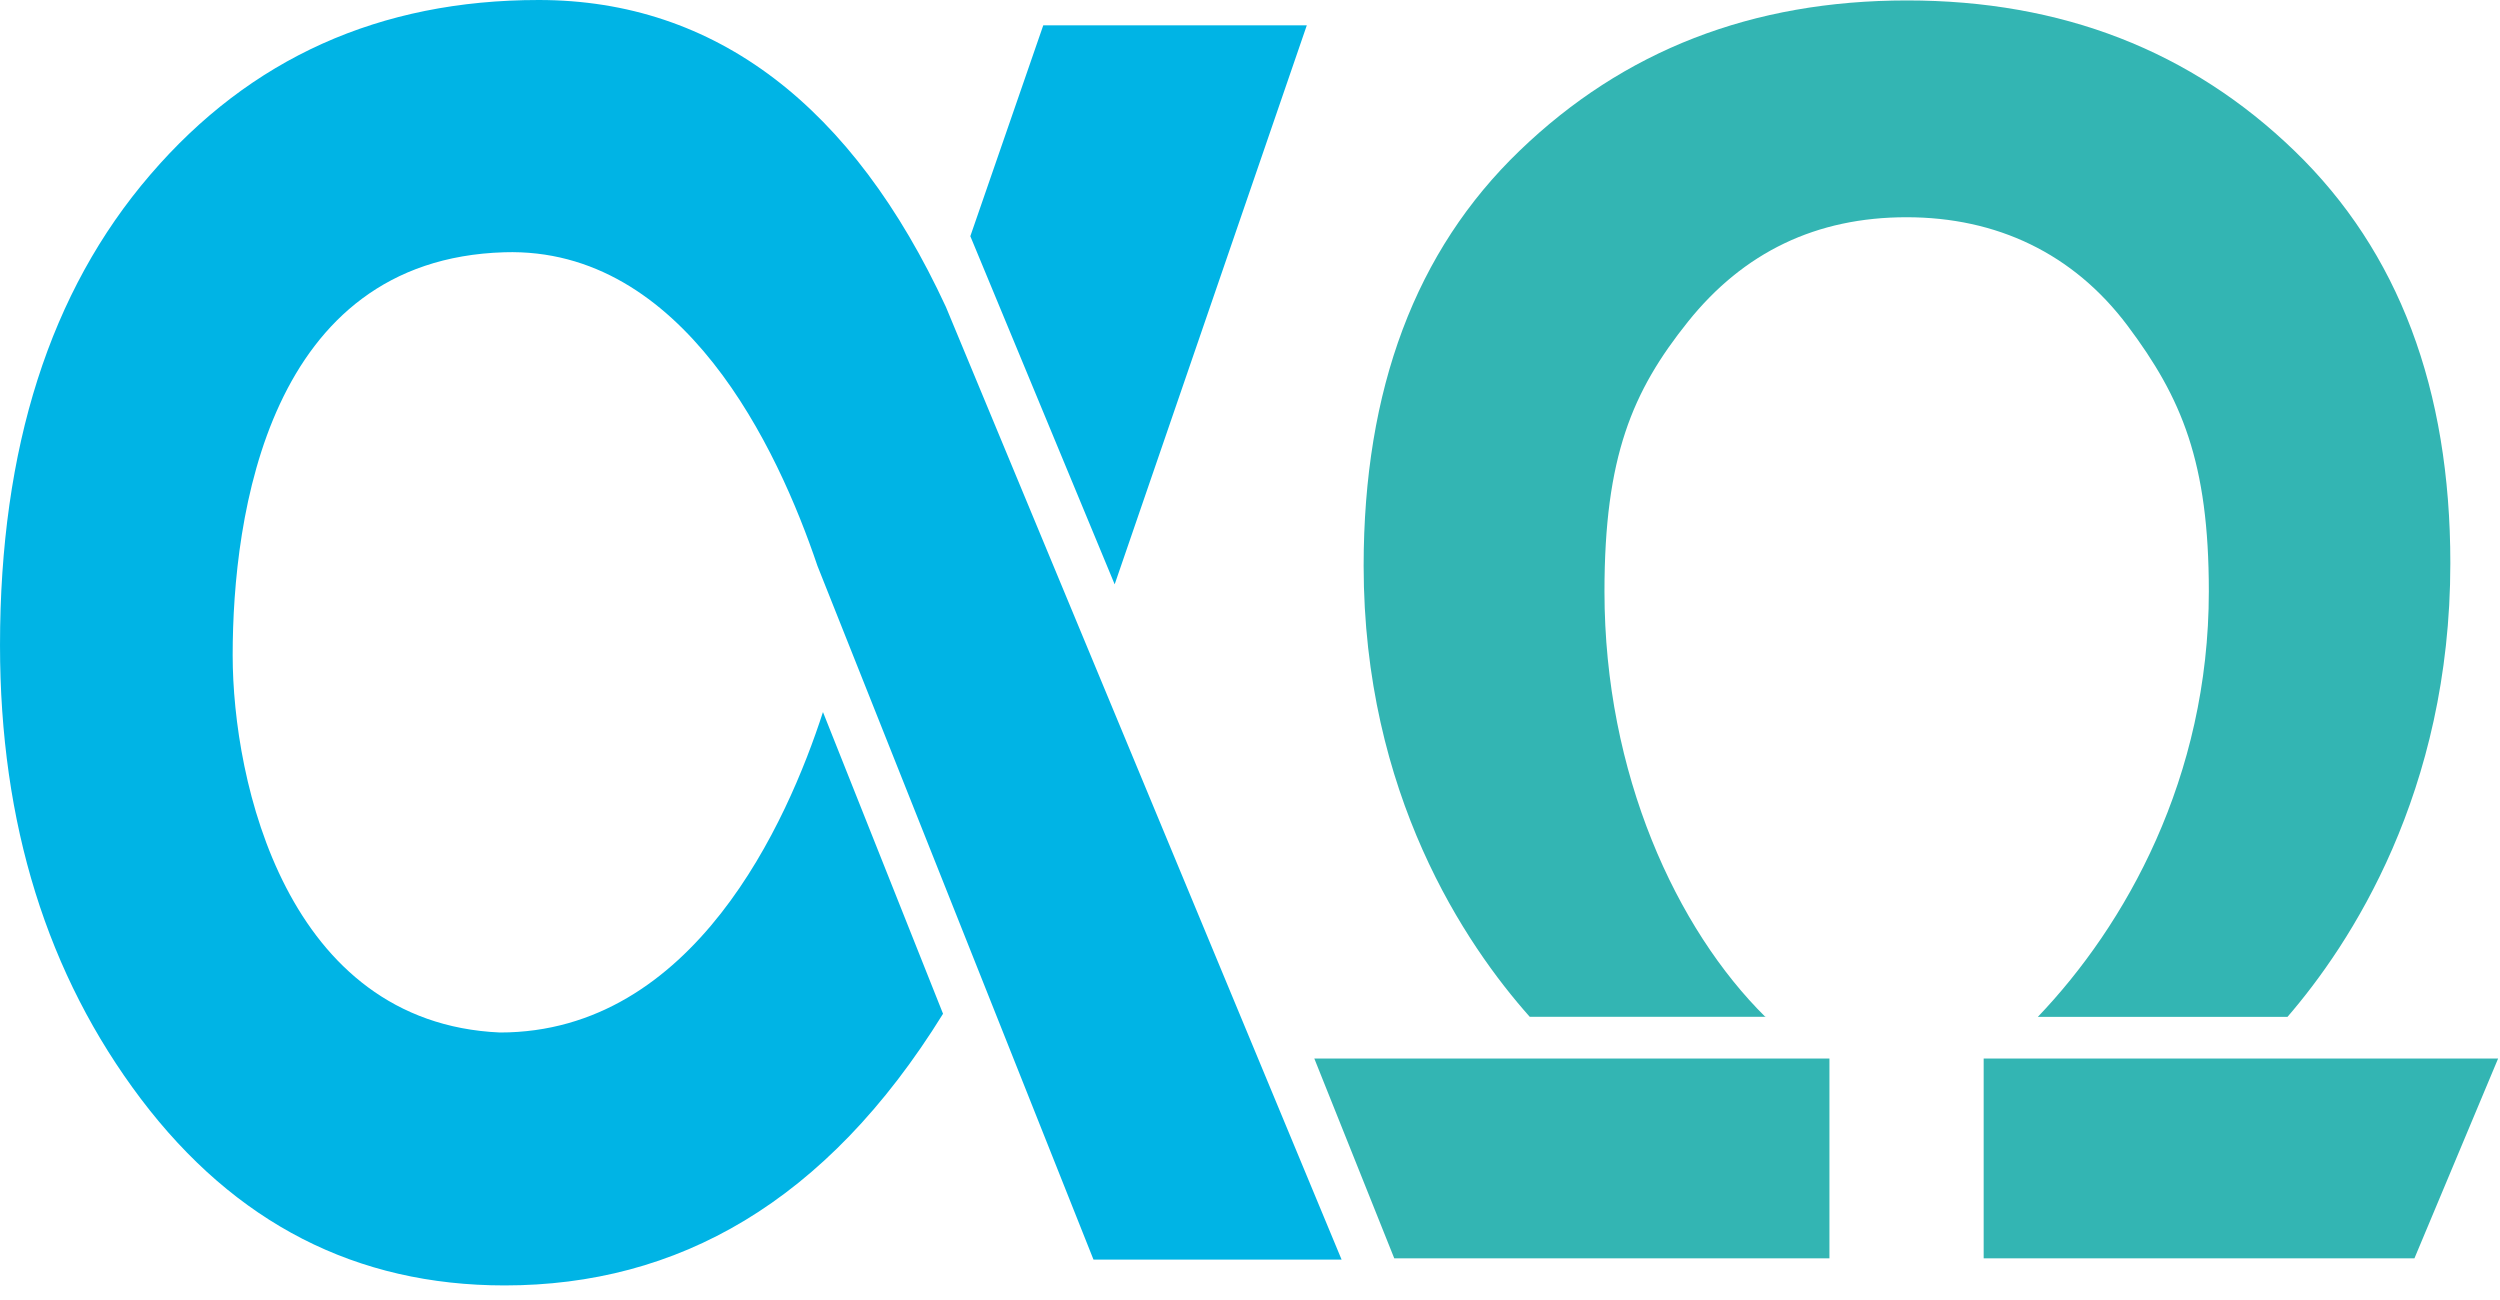
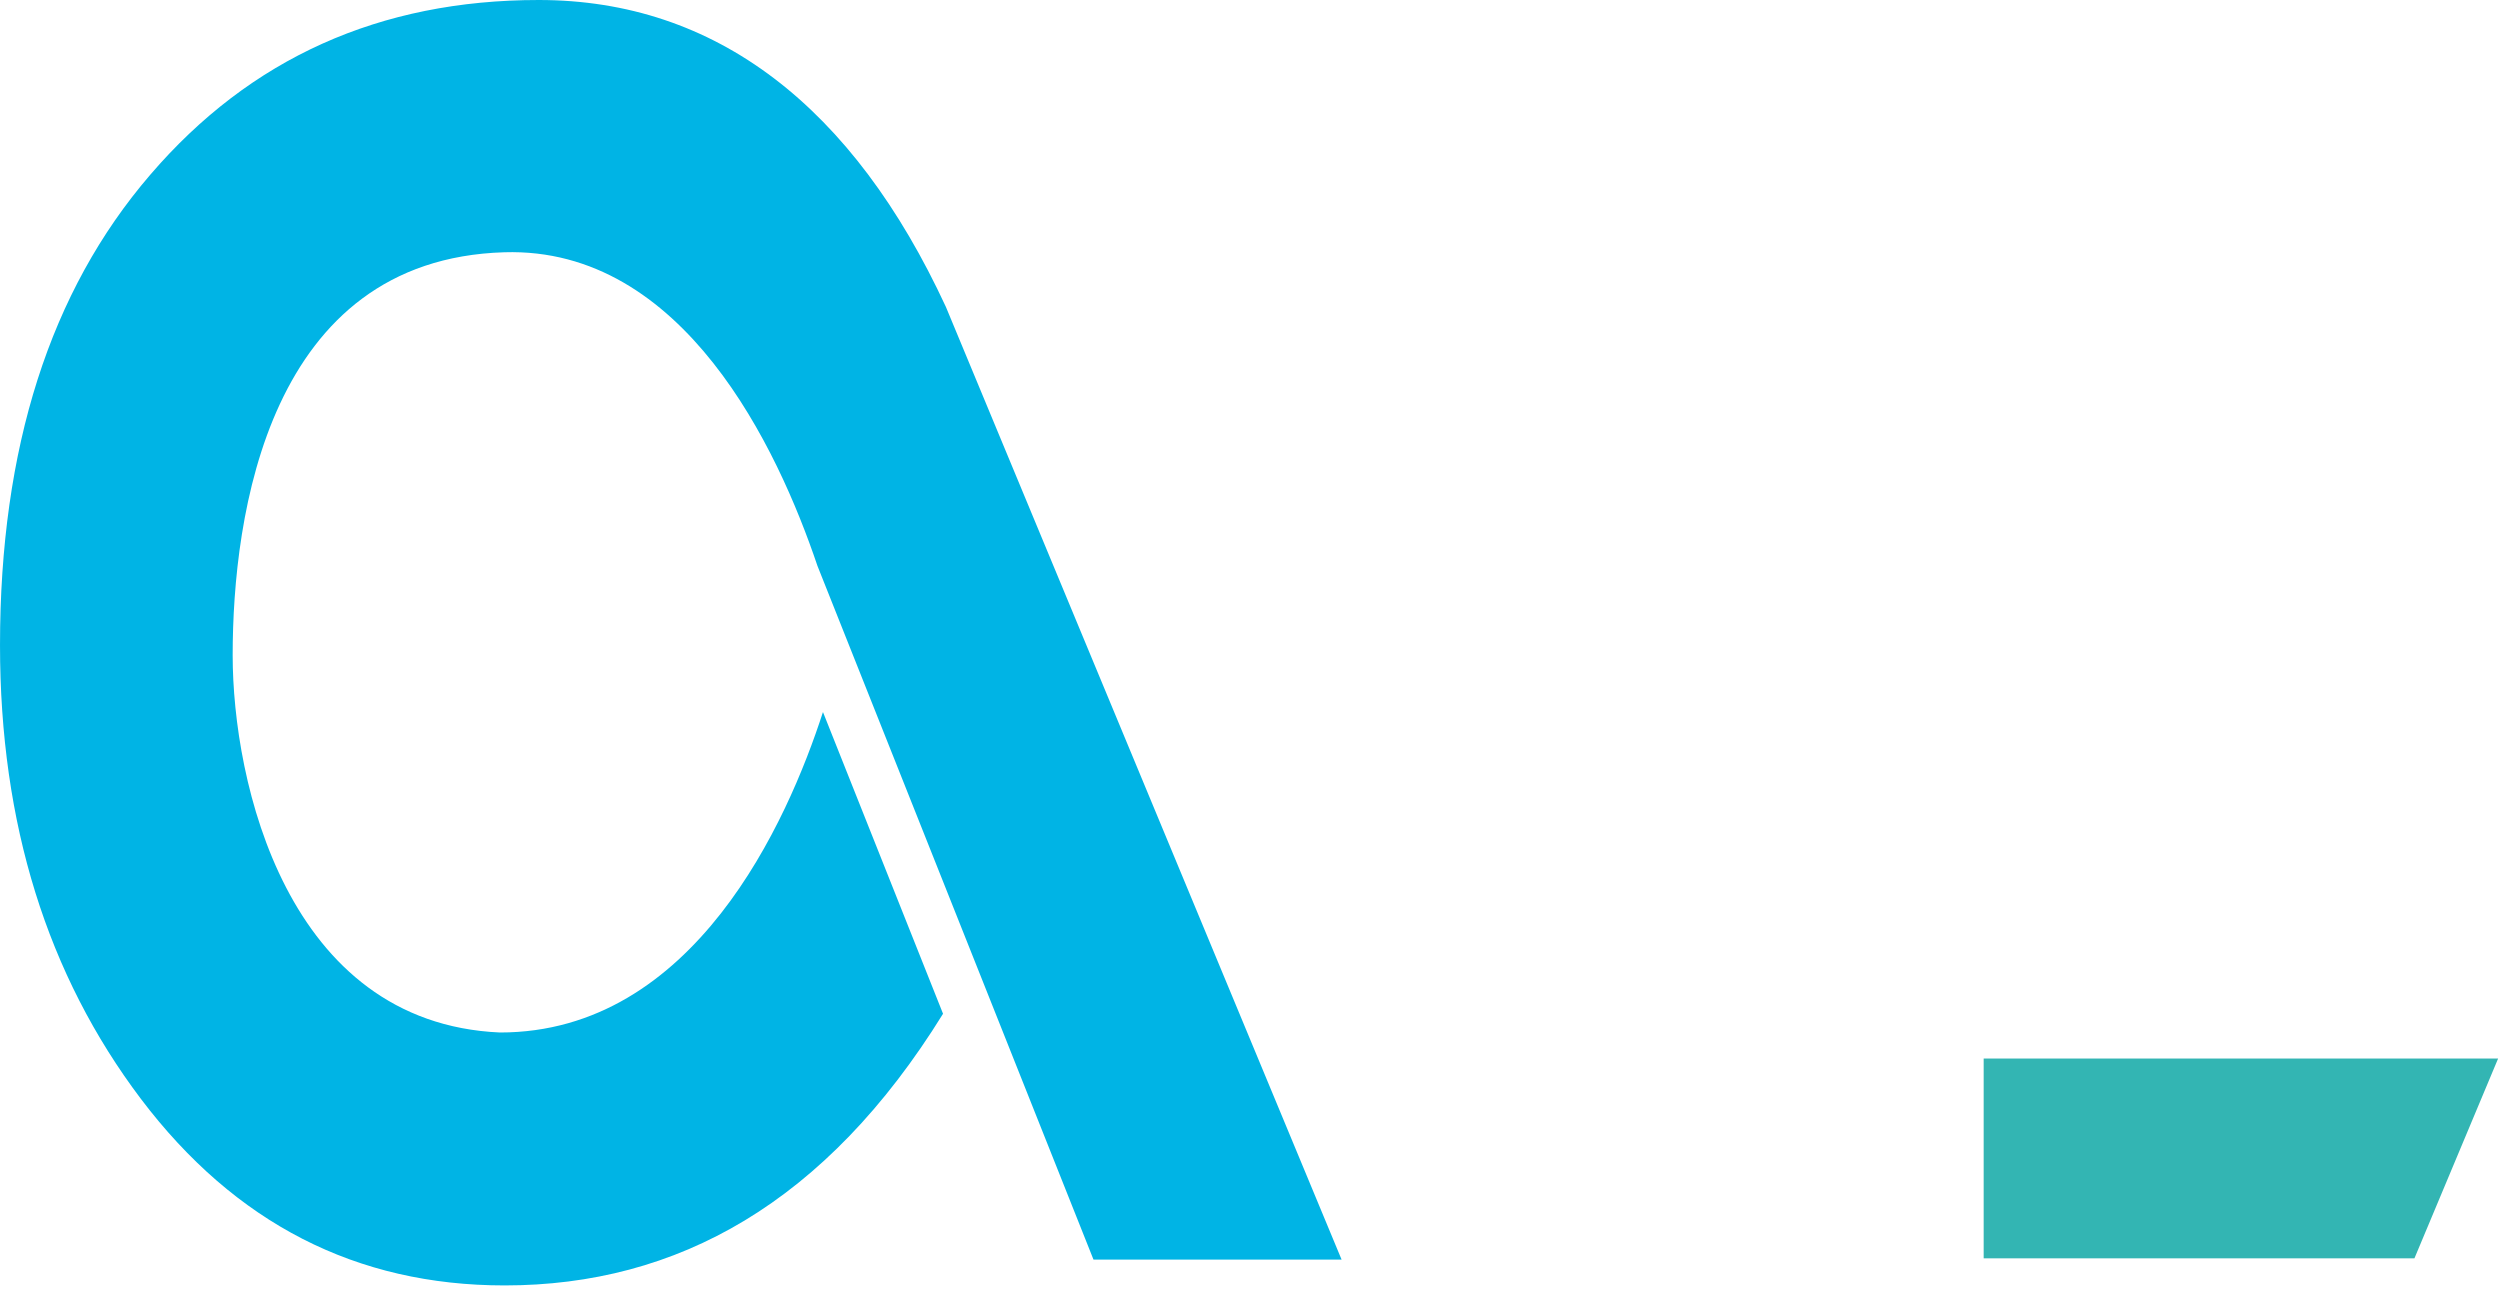
<svg xmlns="http://www.w3.org/2000/svg" width="100%" height="100%" viewBox="0 0 75 39" version="1.1" xml:space="preserve" style="fill-rule:evenodd;clip-rule:evenodd;stroke-linejoin:round;stroke-miterlimit:2;">
  <path d="M24.688,21.364c-1.064,3.285 -3.866,9.611 -9.69,9.611c-6.412,-0.285 -8.018,-7.536 -8.018,-11.317c0,-4.197 1.064,-11.878 8.15,-12.09c5.374,-0.165 8.203,5.883 9.393,9.407l8.282,20.814l7.443,0l-11.871,-28.581c-2.783,-6.009 -6.894,-9.208 -12.216,-9.208c-4.765,-0 -8.652,1.745 -11.653,5.242c-3.008,3.496 -4.508,8.196 -4.508,14.112c0,5.354 1.415,9.889 4.23,13.617c2.823,3.728 6.458,5.592 10.907,5.592c5.182,-0 9.644,-2.479 13.154,-8.15l-3.596,-9.036l-0.007,-0.013Z" style="fill:#00b4e5;fill-rule:nonzero;" />
-   <path d="M33.44,17.53l5.764,-16.77l-7.906,0l-2.188,6.326l4.33,10.444Z" style="fill:#00b4e5;fill-rule:nonzero;" />
-   <path d="M52.966,30.512c-2.664,-2.631 -4.832,-7.291 -4.832,-12.764c0,-4.045 0.833,-6.009 2.505,-8.097c1.673,-2.089 3.854,-3.134 6.557,-3.134c2.704,0 5.004,1.085 6.63,3.253c1.626,2.168 2.439,4.091 2.439,7.971c0,5.592 -2.505,10.021 -5.129,12.764l7.489,0c1.877,-2.174 4.885,-6.729 4.885,-13.61c-0,-5.228 -1.553,-9.346 -4.667,-12.361c-3.113,-3.014 -6.993,-4.521 -11.633,-4.521c-4.641,0 -8.501,1.501 -11.621,4.508c-3.12,3.001 -4.68,7.152 -4.68,12.454c0,6.854 3.061,11.369 4.984,13.53l7.093,0l-0.02,0.007Z" style="fill:#33b5b3;fill-rule:nonzero;" />
-   <path d="M59.51,31.755l-0,5.995l12.923,-0l2.511,-5.995l-15.434,-0Z" style="fill:#33b5b3;fill-rule:nonzero;" />
-   <path d="M39.429,31.755l2.399,5.995l13.055,-0l-0,-5.995l-15.454,-0Z" style="fill:#33b5b3;fill-rule:nonzero;" />
+   <path d="M59.51,31.755l-0,5.995l12.923,-0l2.511,-5.995l-15.434,-0" style="fill:#33b5b3;fill-rule:nonzero;" />
</svg>